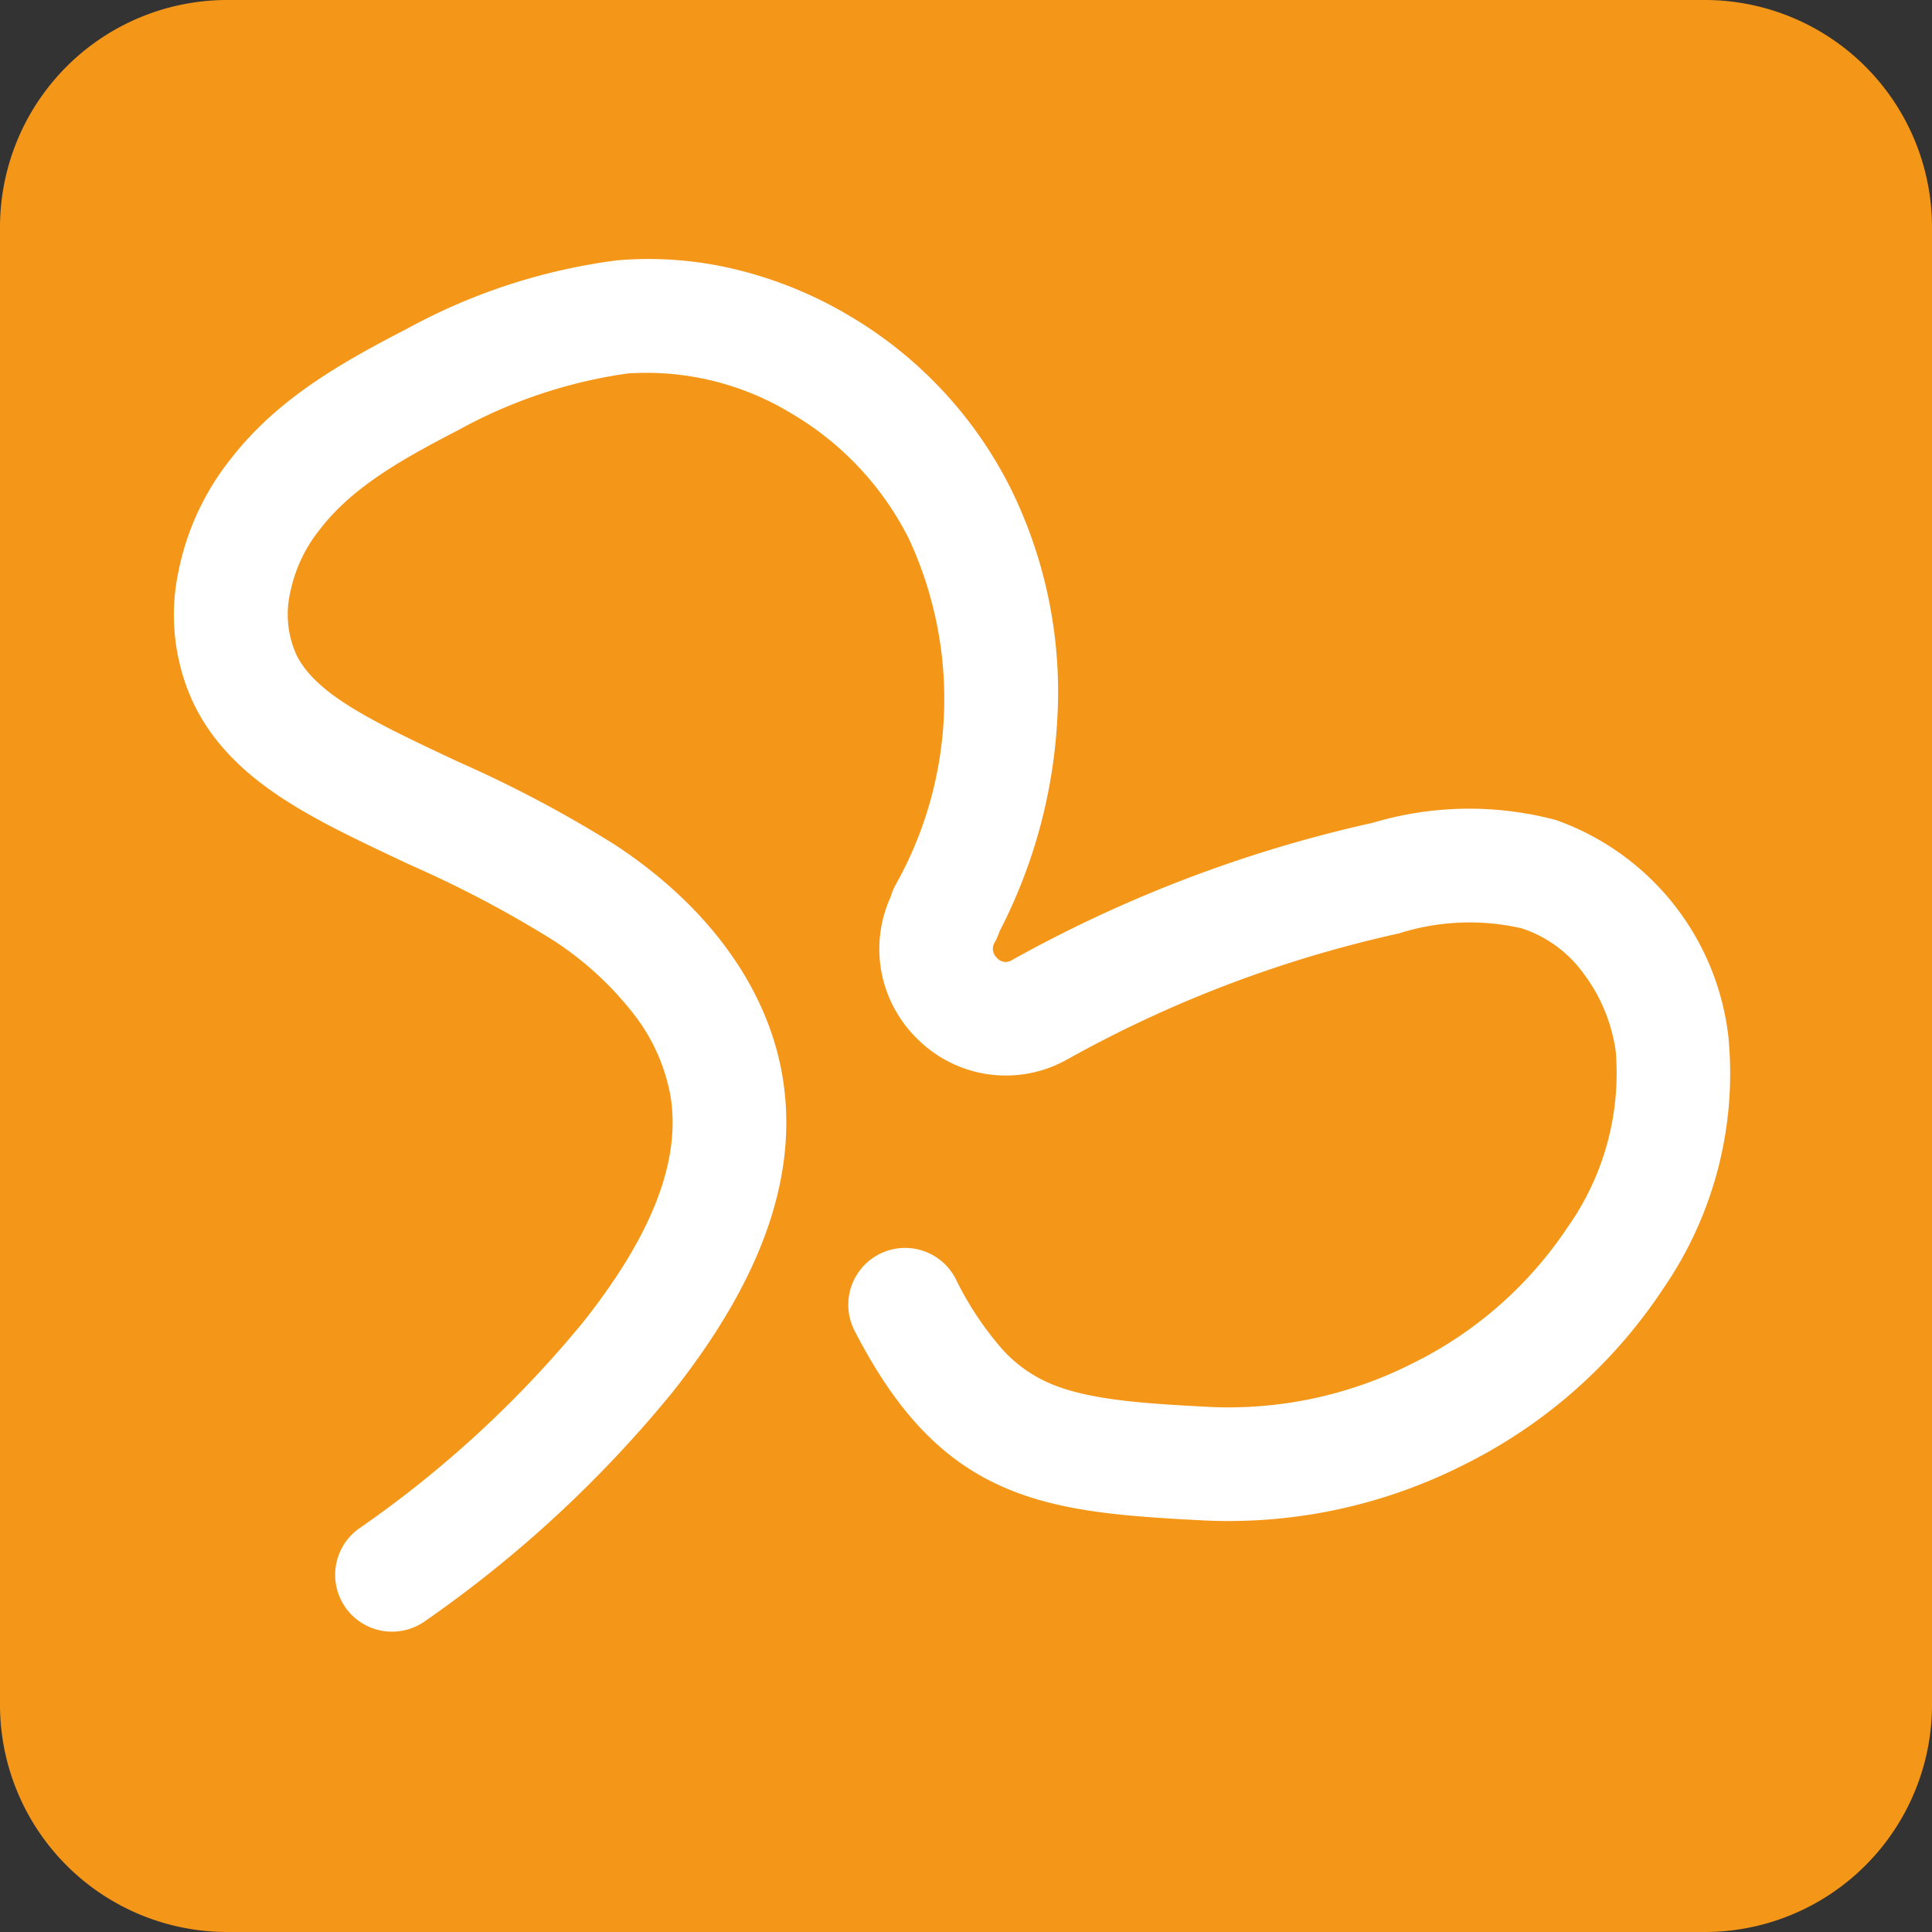
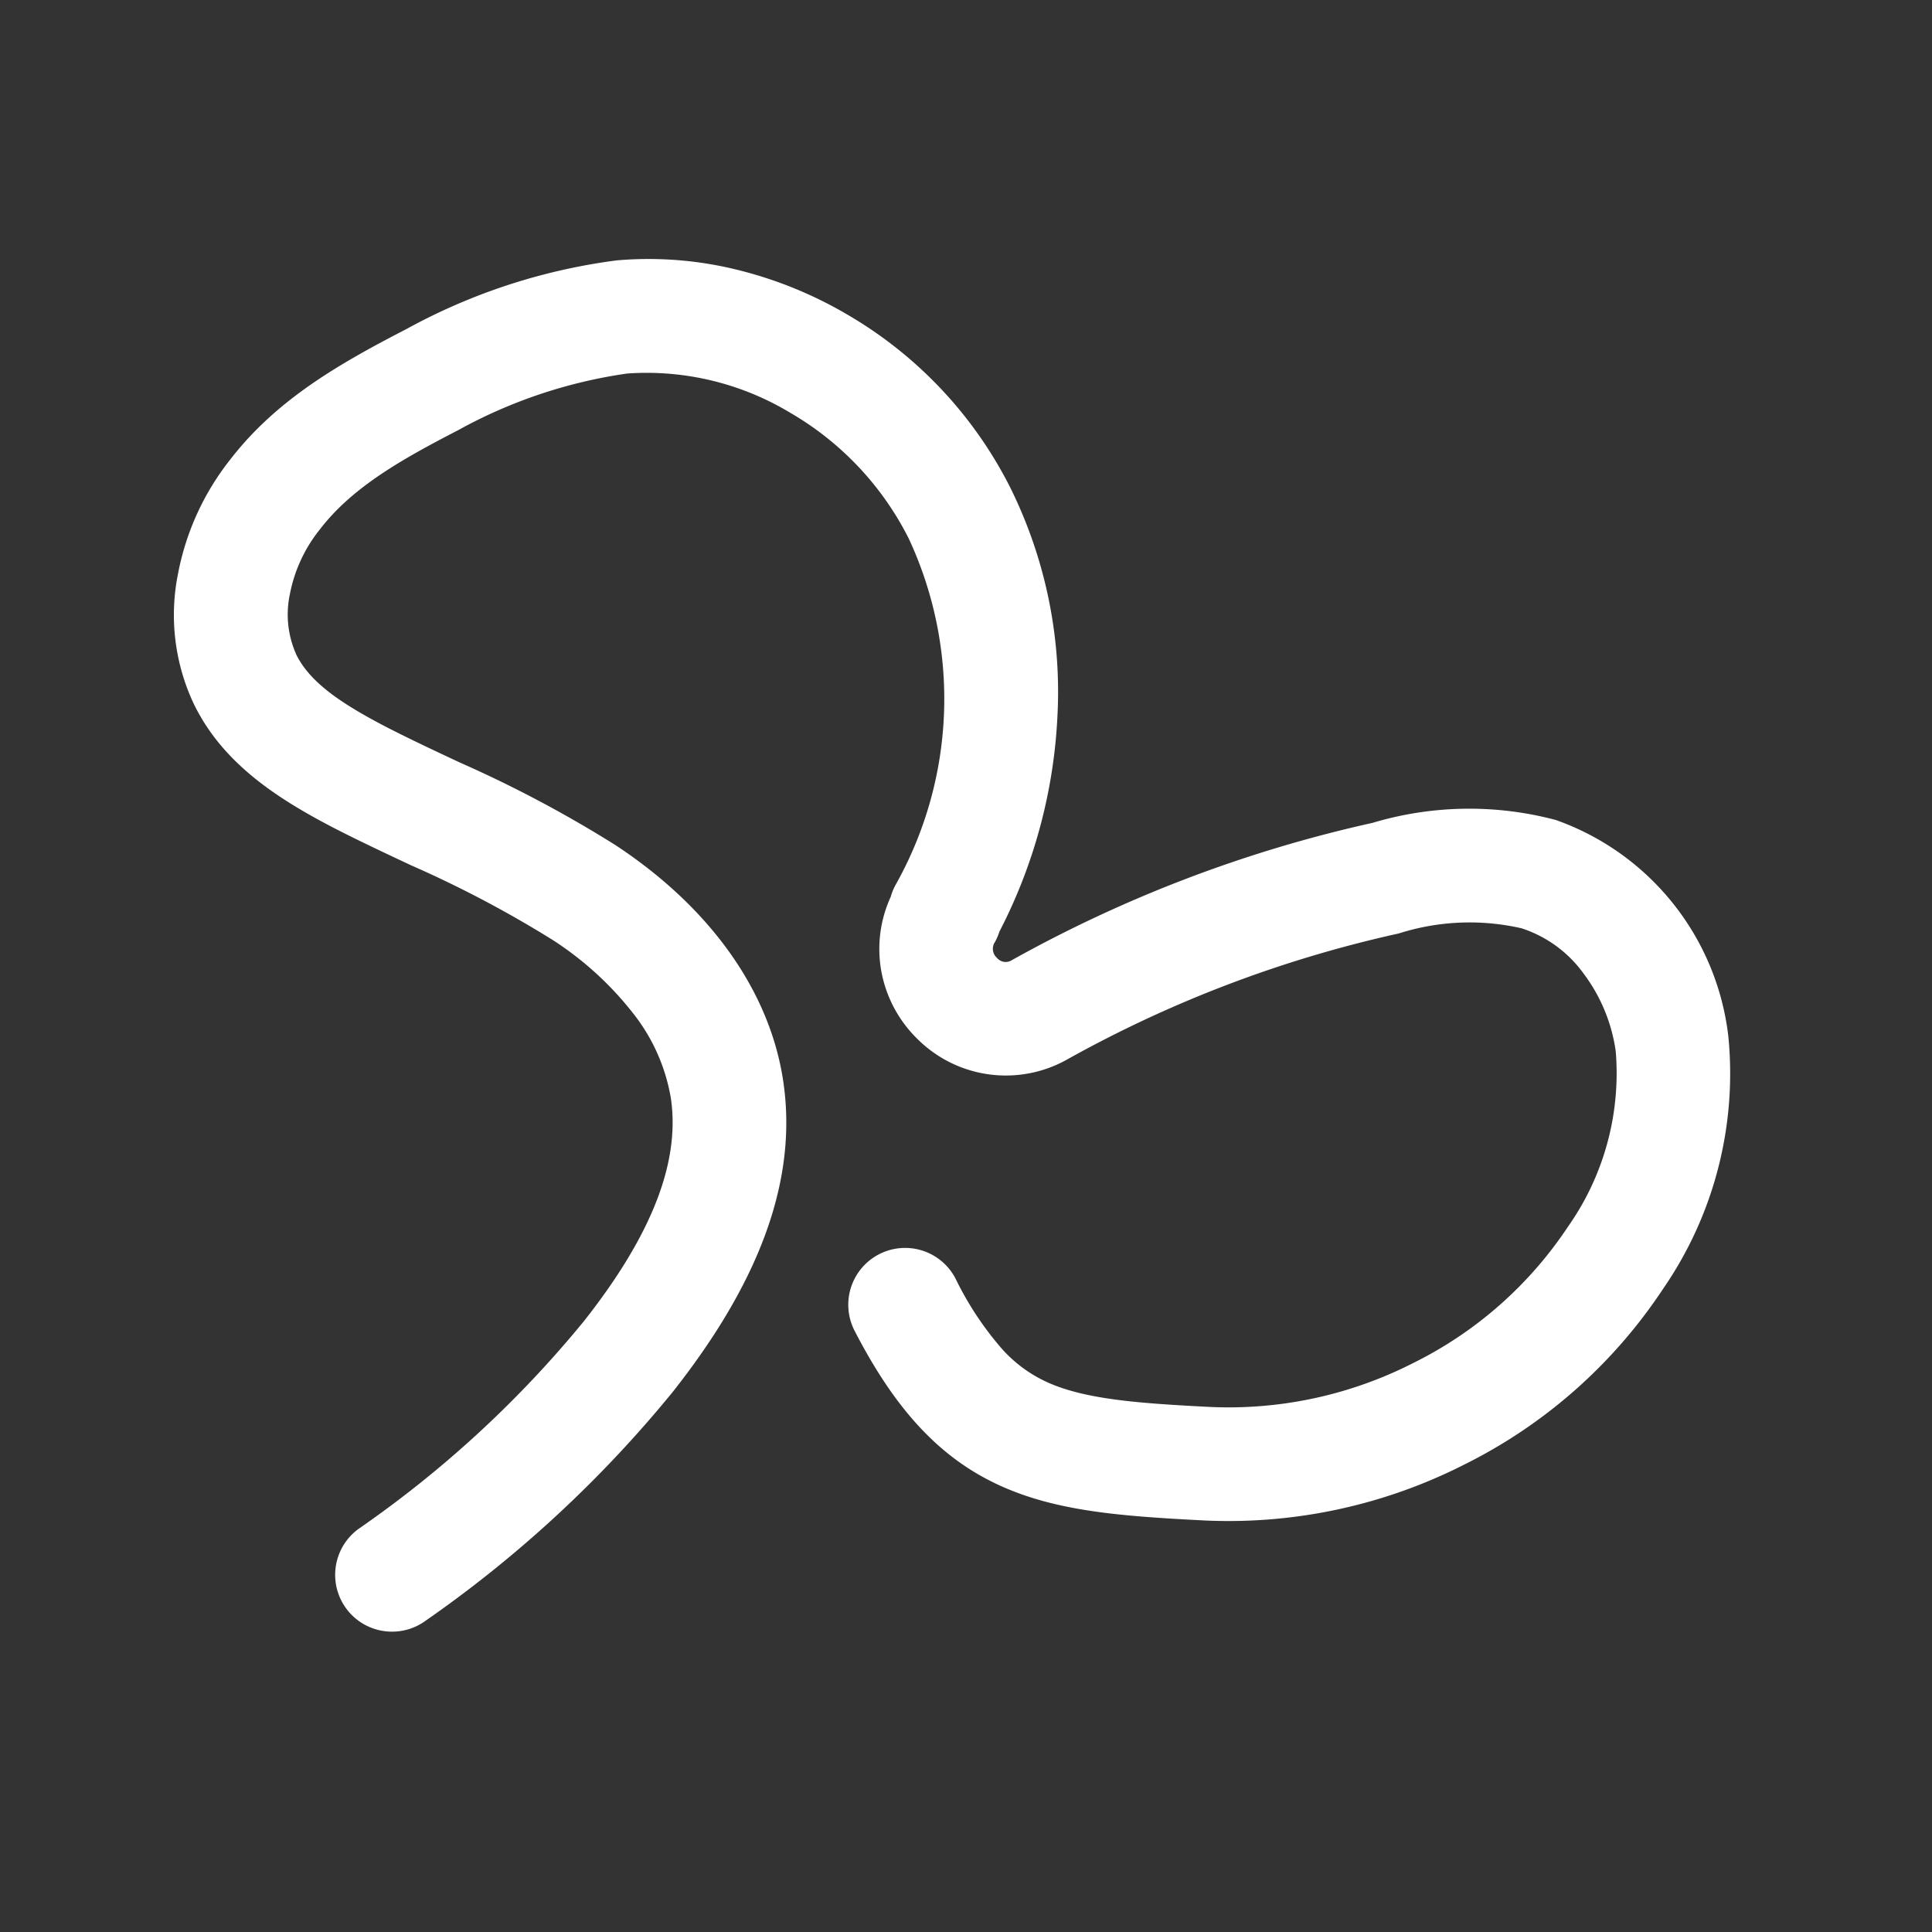
<svg xmlns="http://www.w3.org/2000/svg" width="85" height="85" viewBox="0 0 85 85">
  <rect x="0" y="0" width="85" height="85" fill="#333333" stroke="none" />
  <g transform="translate(-1223 -388)">
    <g transform="translate(1223 387.738)">
      <g transform="translate(0 0.262)">
-         <path d="M10,0H75A10,10,0,0,1,85,10V75A10,10,0,0,1,75,85H10A10,10,0,0,1,0,75V10A10,10,0,0,1,10,0Z" fill="#f49719" />
        <path d="M386.311,231.332a2.5,2.5,0,0,1-1.411-4.566,48.241,48.241,0,0,0,9.857-9.1c2.981-3.783,4.232-6.986,3.822-9.792a8.226,8.226,0,0,0-1.7-3.794,14.374,14.374,0,0,0-3.507-3.183,49.311,49.311,0,0,0-6.222-3.28c-1.116-.524-2.271-1.065-3.406-1.648l-.014-.007c-2.446-1.276-4.885-2.824-6.16-5.486a9.18,9.18,0,0,1-.67-5.719,11.582,11.582,0,0,1,2.289-4.99c2.057-2.665,4.839-4.236,7.747-5.741l.031-.016A26.208,26.208,0,0,1,396.208,171h.007a16.246,16.246,0,0,1,5.307.422,18.071,18.071,0,0,1,4.865,1.991,18.371,18.371,0,0,1,7.118,7.576,20.224,20.224,0,0,1,2.082,10.021,22.988,22.988,0,0,1-2.555,9.522,2.5,2.5,0,0,1-.193.453.534.534,0,0,0,.087.706.5.5,0,0,0,.663.092l.018-.01a58.658,58.658,0,0,1,15.842-6.025,14.841,14.841,0,0,1,8.058-.127,11.5,11.5,0,0,1,7.594,9.513,16.677,16.677,0,0,1-2.864,11.106l-.006.009a22.441,22.441,0,0,1-8.743,7.73,22.9,22.9,0,0,1-11.421,2.462c-3.71-.188-6.528-.408-9-1.531-2.618-1.189-4.6-3.3-6.419-6.84a2.5,2.5,0,0,1,4.446-2.287,14.076,14.076,0,0,0,2.058,3.117,6.014,6.014,0,0,0,1.982,1.457c1.67.758,4.032.93,7.187,1.09a17.889,17.889,0,0,0,8.92-1.935,17.438,17.438,0,0,0,6.8-5.989,11.722,11.722,0,0,0,2.107-7.721,7.391,7.391,0,0,0-1.413-3.421,5.44,5.44,0,0,0-2.7-1.984l-.031-.01a10.271,10.271,0,0,0-5.405.228l-.046.01a53.657,53.657,0,0,0-14.506,5.514,5.508,5.508,0,0,1-6.627-.888,5.564,5.564,0,0,1-1.589-3.006,5.5,5.5,0,0,1,.419-3.243,2.5,2.5,0,0,1,.2-.5,16.7,16.7,0,0,0,.592-15.265l-.015-.029a13.316,13.316,0,0,0-5.176-5.489,12.247,12.247,0,0,0-7.194-1.74,21.7,21.7,0,0,0-7.436,2.492c-2.48,1.283-4.649,2.5-6.08,4.359l-.029.037a6.492,6.492,0,0,0-1.294,2.807,4.3,4.3,0,0,0,.261,2.627l0,.008c.606,1.266,2.02,2.2,3.957,3.211,1.053.541,2.114,1.038,3.238,1.565a53.839,53.839,0,0,1,6.845,3.629c4.2,2.757,6.826,6.462,7.407,10.432.619,4.246-.972,8.706-4.864,13.636l-.038.047A53.248,53.248,0,0,1,387.717,230.9,2.489,2.489,0,0,1,386.311,231.332Z" transform="translate(-369.062 -159.546)" fill="#fff" />
      </g>
    </g>
  </g>
</svg>